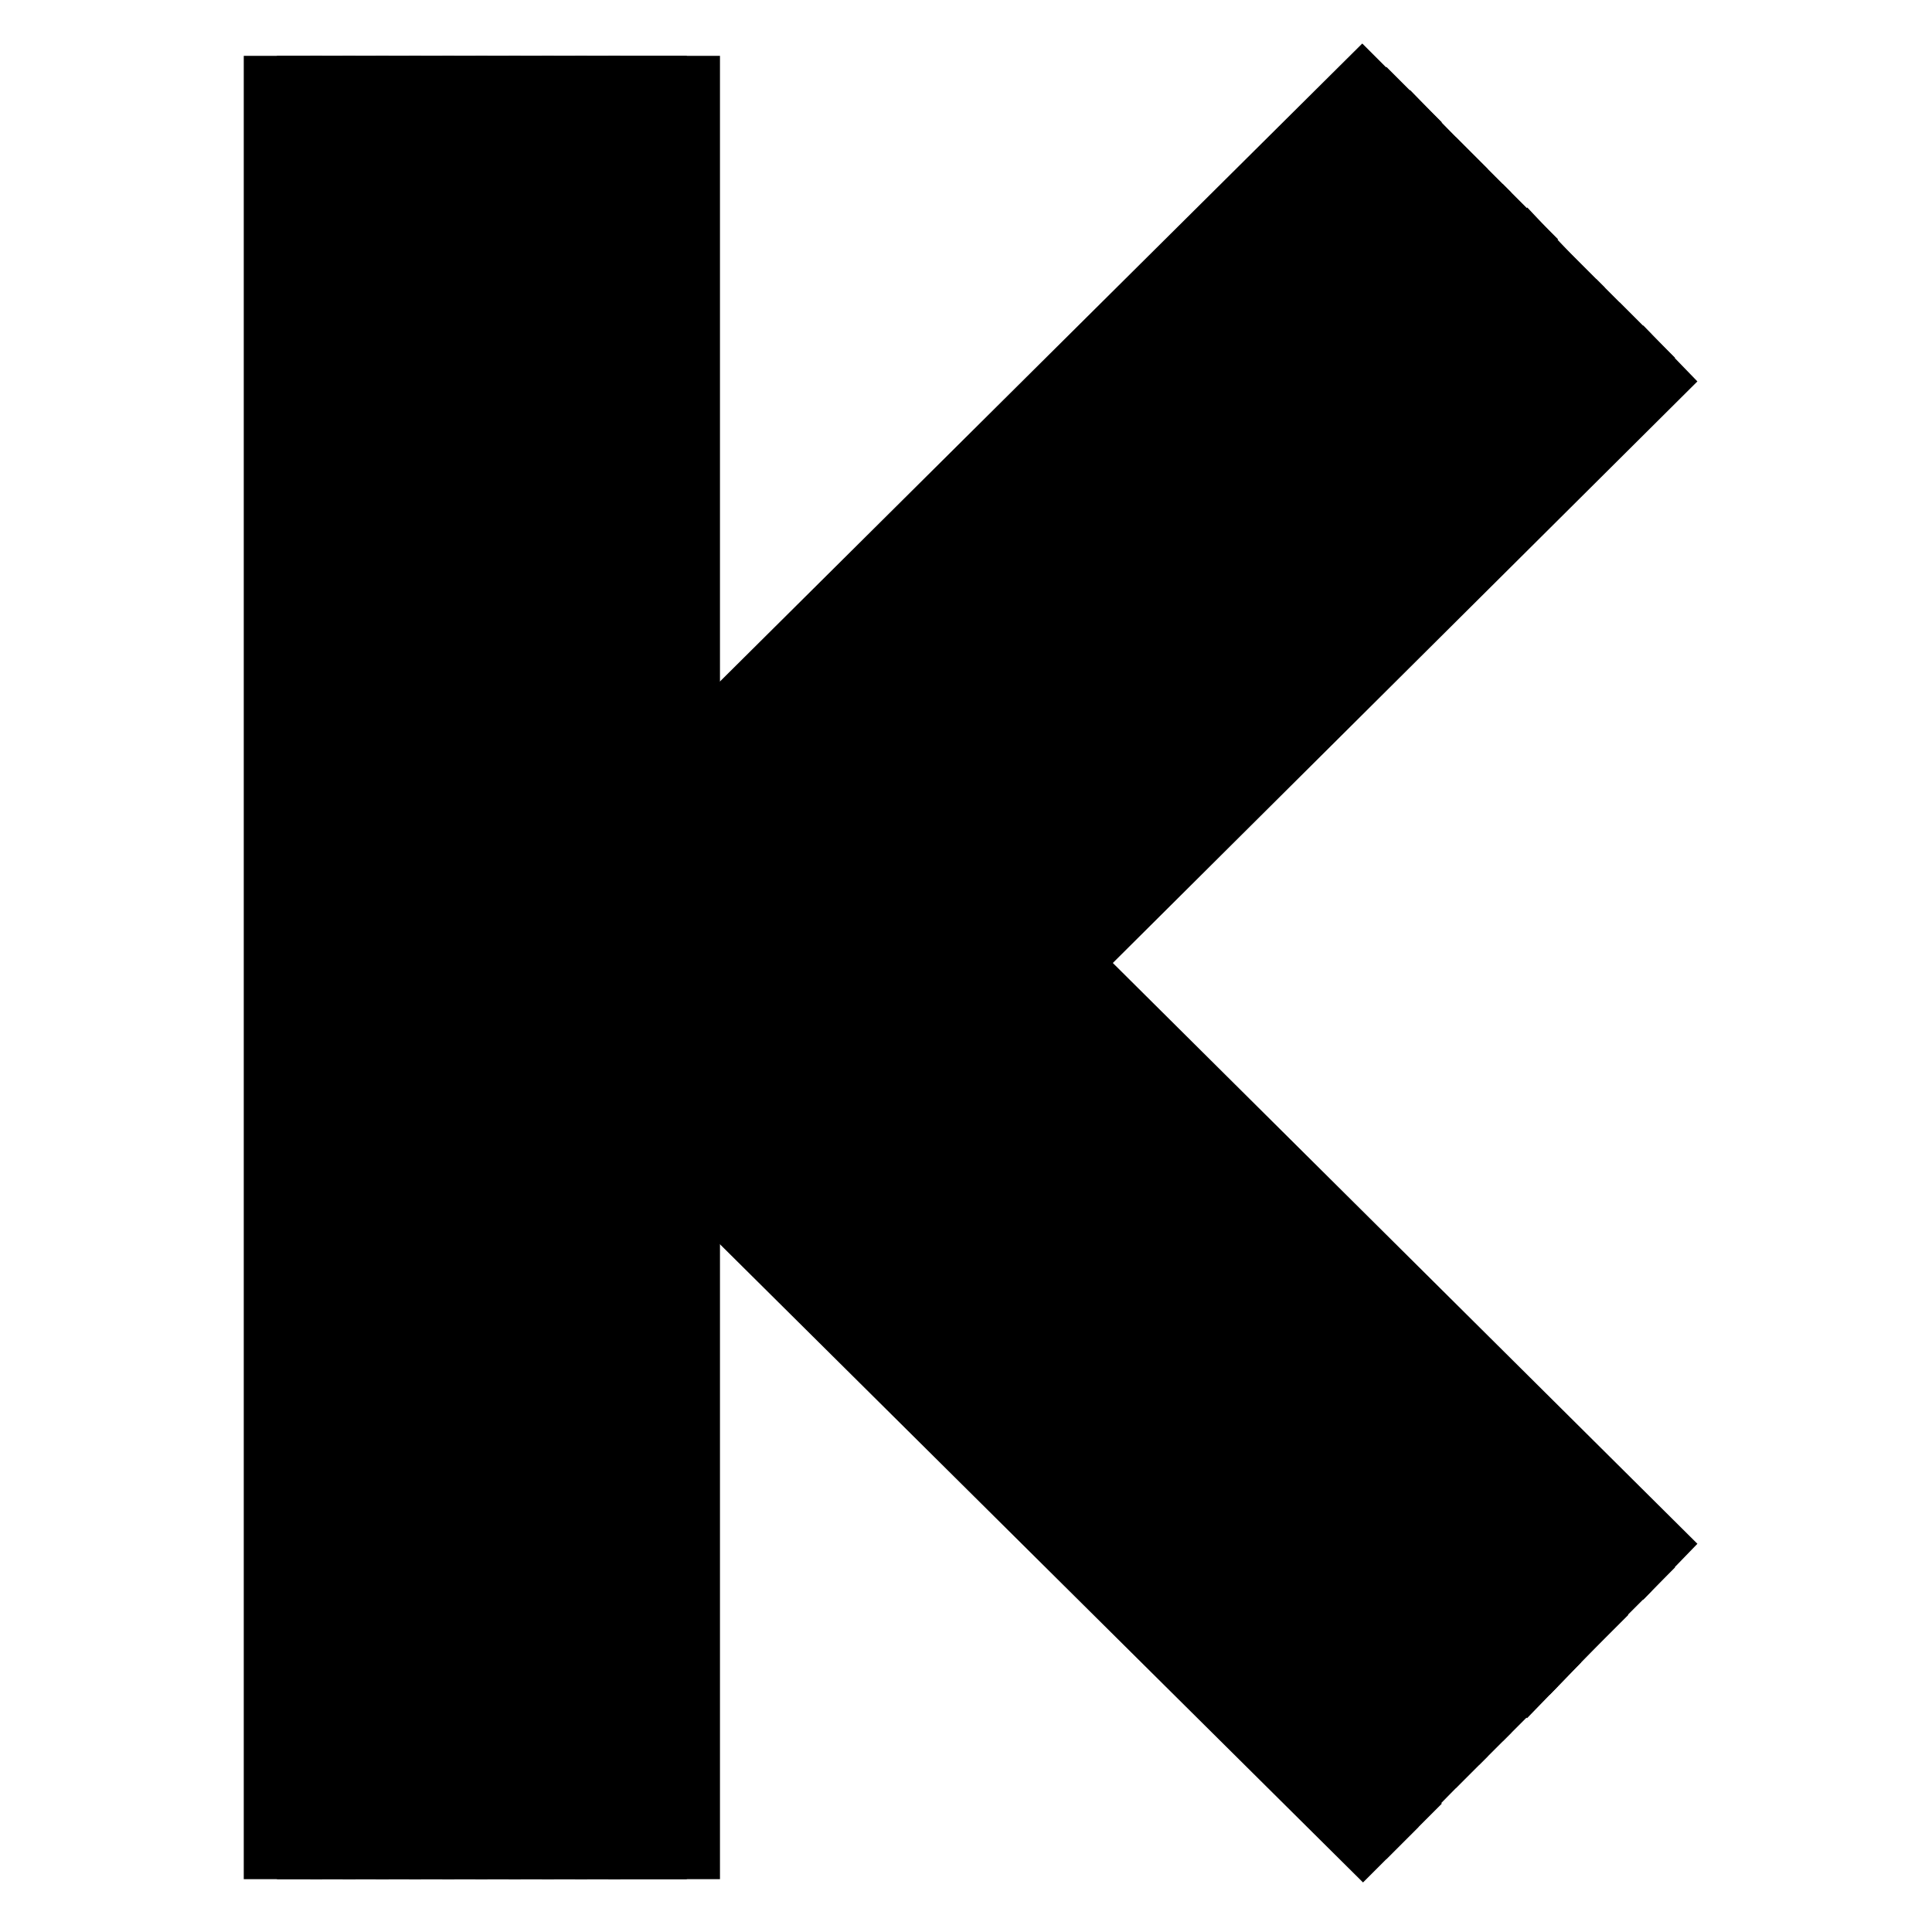
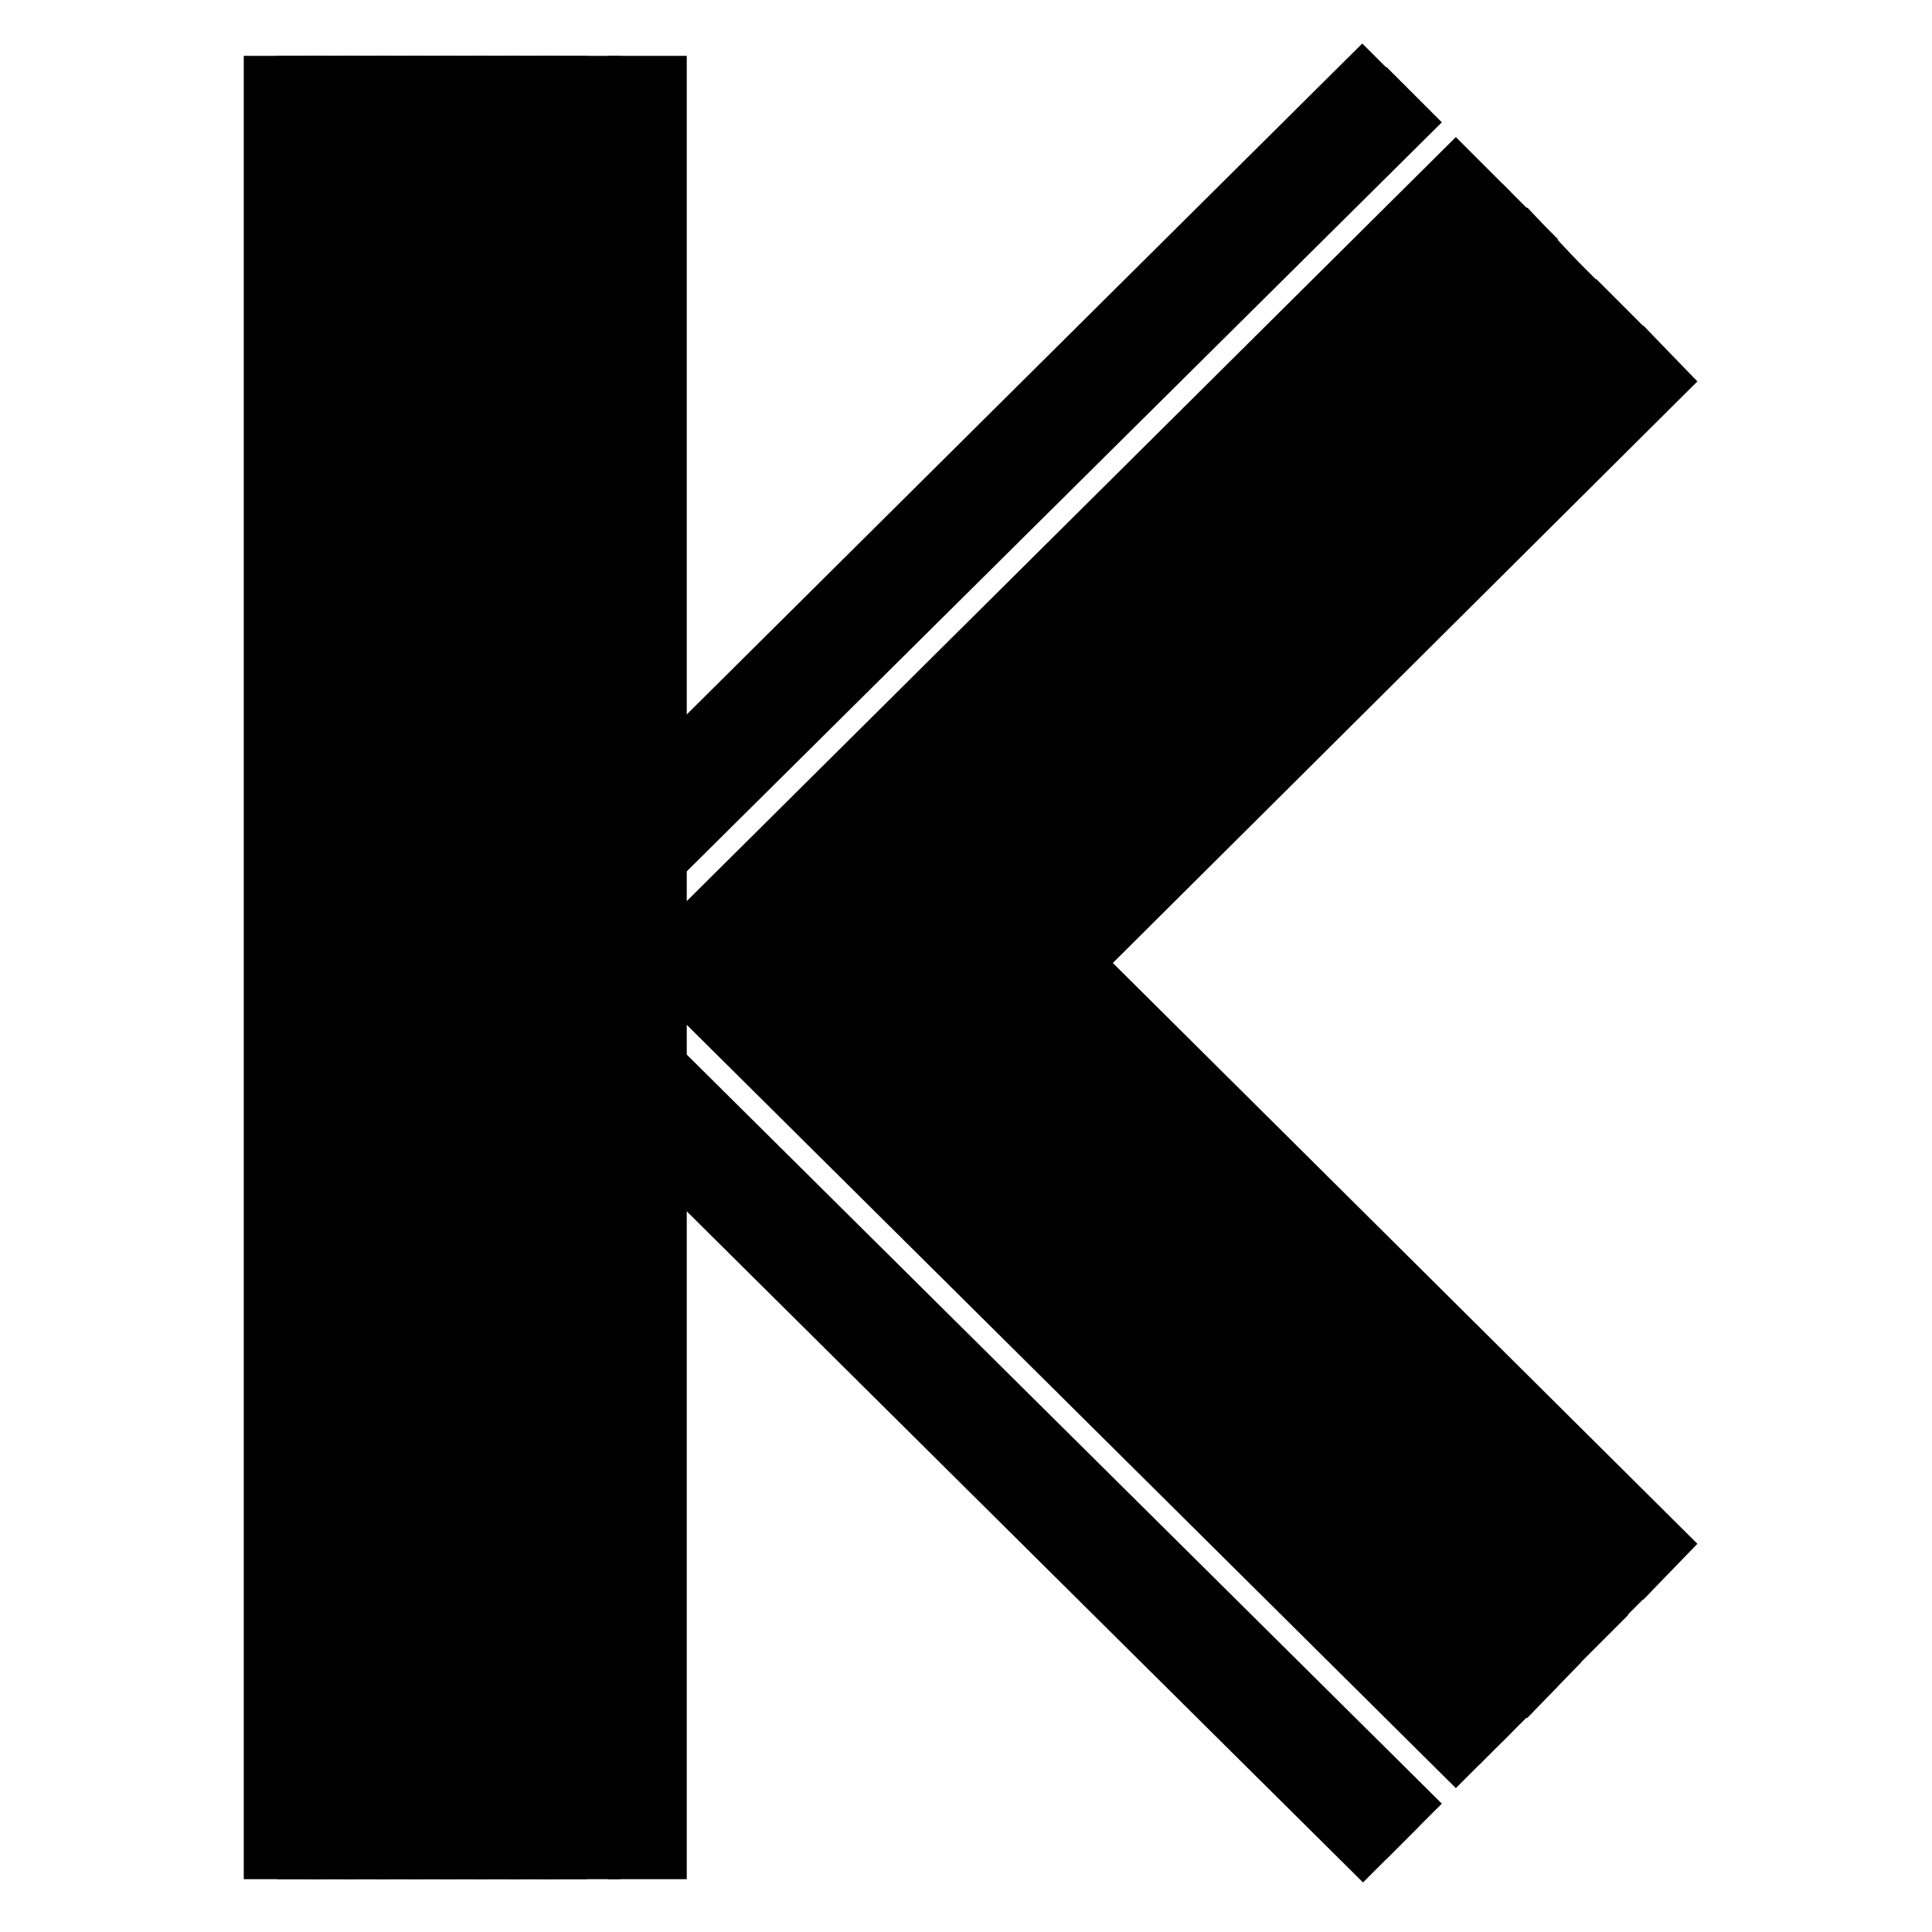
<svg xmlns="http://www.w3.org/2000/svg" version="1.1" x="0px" y="0px" viewBox="0 0 256 256" enable-background="new 0 0 256 256" xml:space="preserve">
  <g>
    <path stroke-width="6" fill-opacity="0" stroke="#000000" d="M183.7,242.1l-3.1,3.1L62.1,127.6L180.5,10l3.1,3.1L68.3,127.6L183.7,242.1z" />
    <path stroke-width="6" fill-opacity="0" stroke="#000000" d="M186.8,239l-3.1,3.1L68.3,127.6L183.7,13.1l3.1,3.1L74.5,127.6L186.8,239z" />
-     <path stroke-width="6" fill-opacity="0" stroke="#000000" d="M189.8,235.8l-3,3.1L74.5,127.6L186.8,16.2l3,3.1l-109,108.3L189.8,235.8z" />
-     <path stroke-width="6" fill-opacity="0" stroke="#000000" d="M192.9,232.7l-3.1,3.1l-109-108.2l109-108.3l3.1,3.1L87,127.6L192.9,232.7z" />
    <path stroke-width="6" fill-opacity="0" stroke="#000000" d="M196,229.6l-3.1,3.1L87,127.6L192.9,22.4l3.1,3.1L93.2,127.6L196,229.6z" />
    <path stroke-width="6" fill-opacity="0" stroke="#000000" d="M199.1,226.5l-3.1,3.1l-102.8-102L196,25.6l3.1,3.1l-99.6,99L199.1,226.5z" />
    <path stroke-width="6" fill-opacity="0" stroke="#000000" d="M202.2,223.4l-3.1,3.1l-99.6-98.9l99.6-99l3.1,3.1l-96.5,95.8L202.2,223.4z" />
    <path stroke-width="6" fill-opacity="0" stroke="#000000" d="M205.3,220.3l-3,3.1l-96.5-95.8l96.5-95.8l3,3.2L112,127.6L205.3,220.3z" />
-     <path stroke-width="6" fill-opacity="0" stroke="#000000" d="M208.4,217.1l-3.1,3.2L112,127.6L205.3,35l3.1,3.1l-90.2,89.5L208.4,217.1z" />
    <path stroke-width="6" fill-opacity="0" stroke="#000000" d="M211.5,214l-3.1,3.1l-90.2-89.4l90.2-89.5l3.1,3.1l-87.1,86.4L211.5,214z" />
    <path stroke-width="6" fill-opacity="0" stroke="#000000" d="M214.6,210.8l-3.1,3.1l-87.1-86.3l87.1-86.4l3.1,3.1l-83.9,83.3L214.6,210.8z" />
    <path stroke-width="6" fill-opacity="0" stroke="#000000" d="M220.7,204.6l-3,3.1l-80.8-80.1l80.8-80.2l3,3.1l-77.5,77.1L220.7,204.6z" />
-     <path stroke-width="6" fill-opacity="0" stroke="#000000" d="M217.7,207.7l-3.1,3.1l-83.9-83.2l83.9-83.3l3.1,3.1l-80.8,80.2L217.7,207.7z" />
    <path stroke-width="6" fill-opacity="0" stroke="#000000" d="M63.8,10.4v235.5" />
    <path stroke-width="6" fill-opacity="0" stroke="#000000" d="M35.3,10.4h4.4V246h-4.4V10.4z" />
    <path stroke-width="6" fill-opacity="0" stroke="#000000" d="M39.7,10.4h4.4V246h-4.4V10.4z" />
    <path stroke-width="6" fill-opacity="0" stroke="#000000" d="M44.1,10.4h4.4V246h-4.4V10.4z" />
    <path stroke-width="6" fill-opacity="0" stroke="#000000" d="M48.4,10.4h4.4V246h-4.4V10.4z" />
    <path stroke-width="6" fill-opacity="0" stroke="#000000" d="M52.8,10.4h4.4V246h-4.4V10.4z" />
    <path stroke-width="6" fill-opacity="0" stroke="#000000" d="M57.2,10.4h4.4V246h-4.4V10.4z" />
    <path stroke-width="6" fill-opacity="0" stroke="#000000" d="M61.6,10.4H66V246h-4.4V10.4z" />
    <path stroke-width="6" fill-opacity="0" stroke="#000000" d="M66,10.4h4.4V246H66V10.4z" />
    <path stroke-width="6" fill-opacity="0" stroke="#000000" d="M70.4,10.4h4.4V246h-4.4V10.4z" />
    <path stroke-width="6" fill-opacity="0" stroke="#000000" d="M74.8,10.4h4.4V246h-4.4V10.4z" />
-     <path stroke-width="6" fill-opacity="0" stroke="#000000" d="M79.2,10.4h4.4V246h-4.4V10.4z M88,10.4h4.4V246H88V10.4z" />
    <path stroke-width="6" fill-opacity="0" stroke="#000000" d="M83.6,10.4H88V246h-4.4V10.4z" />
  </g>
</svg>